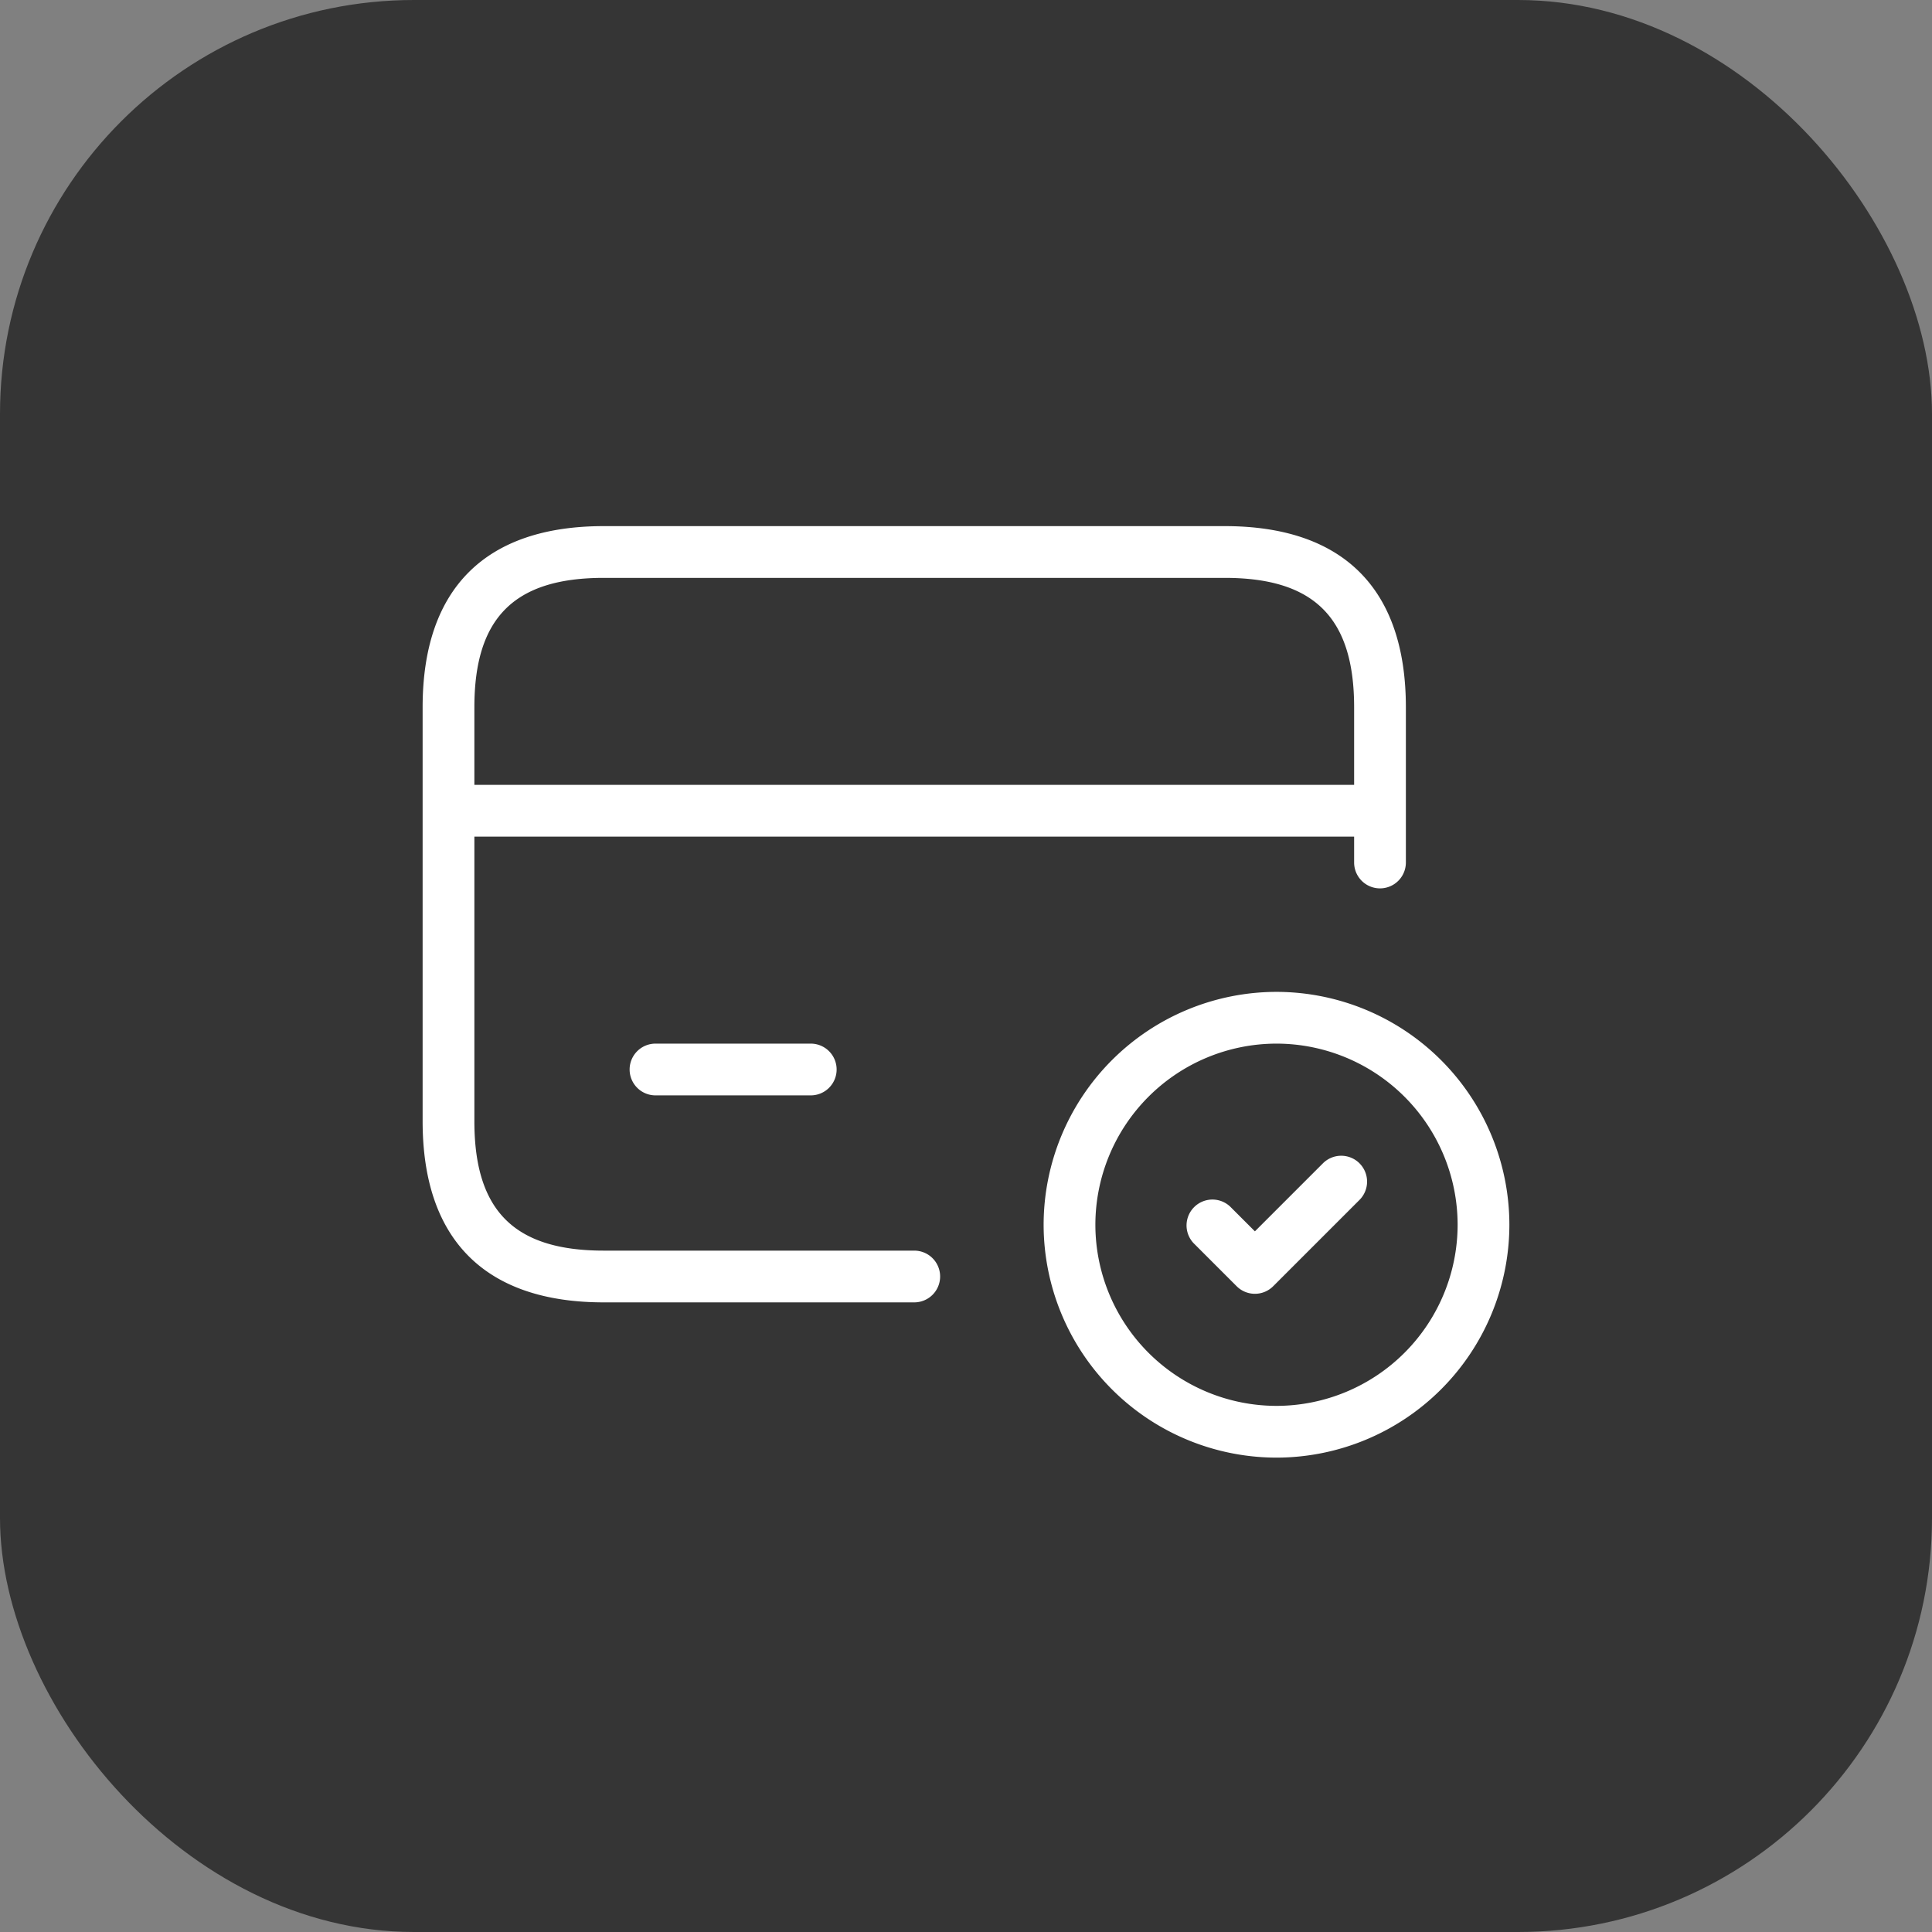
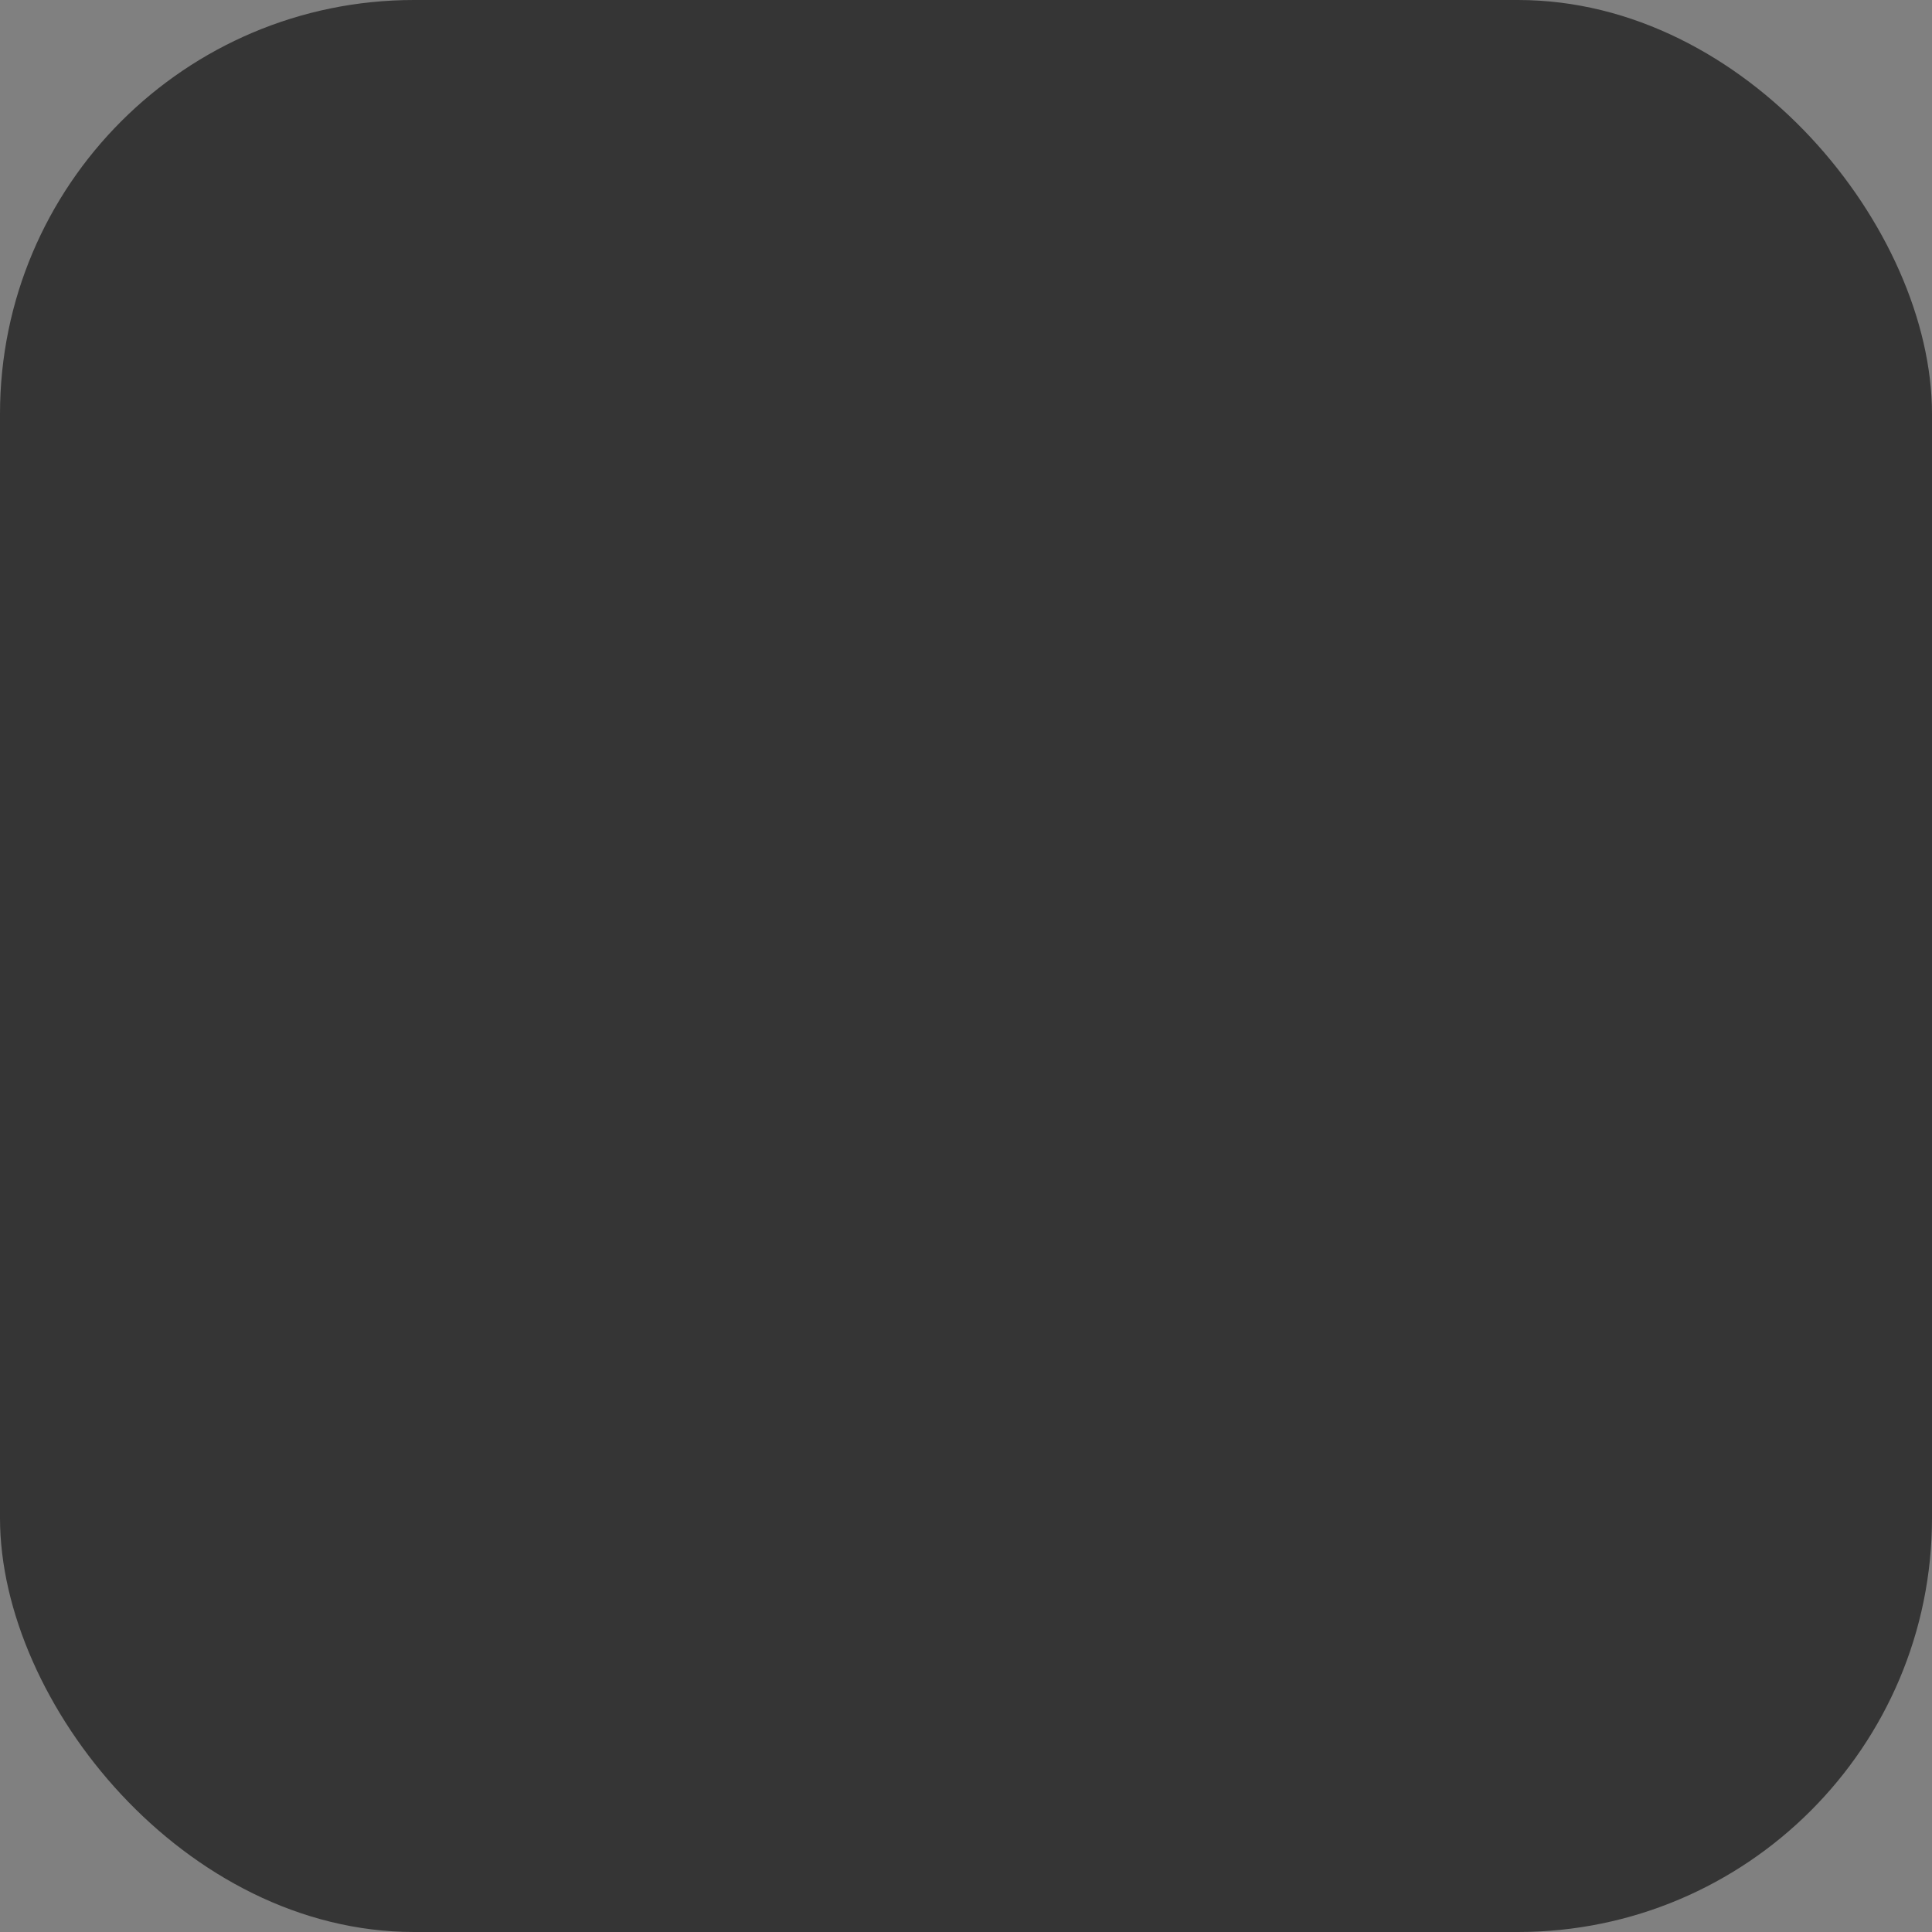
<svg xmlns="http://www.w3.org/2000/svg" width="56" height="56" viewBox="0 0 56 56" fill="none">
  <rect x="0" y="0" width="56" height="56" fill="#808080" stroke="none" />
  <rect width="56" height="56" rx="12" fill="#353535" />
-   <path d="M26.5 36.25h-9c-2.594 0-3.75-1.157-3.75-3.75v-8.25h25.5V25a.75.75 0 0 0 1.5 0v-4.5c0-3.435-1.815-5.25-5.25-5.25h-18c-3.435 0-5.25 1.815-5.25 5.25v12c0 3.435 1.815 5.25 5.25 5.25h9a.75.75 0 0 0 0-1.5Zm-9-19.5h18c2.593 0 3.75 1.157 3.75 3.75v2.25h-25.5V20.5c0-2.593 1.156-3.75 3.75-3.75Zm6 13.5a.75.75 0 0 1 0 1.5H19a.75.75 0 0 1 0-1.5h4.5Zm13.5-1.5a6.758 6.758 0 0 0-6.75 6.75A6.758 6.758 0 0 0 37 42.25a6.758 6.758 0 0 0 6.75-6.75A6.758 6.758 0 0 0 37 28.75Zm0 12a5.256 5.256 0 0 1-5.25-5.25A5.256 5.256 0 0 1 37 30.25a5.256 5.256 0 0 1 5.25 5.25A5.256 5.256 0 0 1 37 40.75Zm2.406-7.03a.75.75 0 0 1 0 1.06l-2.5 2.5a.749.749 0 0 1-1.063 0l-1.249-1.249a.75.75 0 0 1 1.06-1.06l.72.72 1.97-1.97a.751.751 0 0 1 1.062-.002Z" fill="#fff" />
</svg>